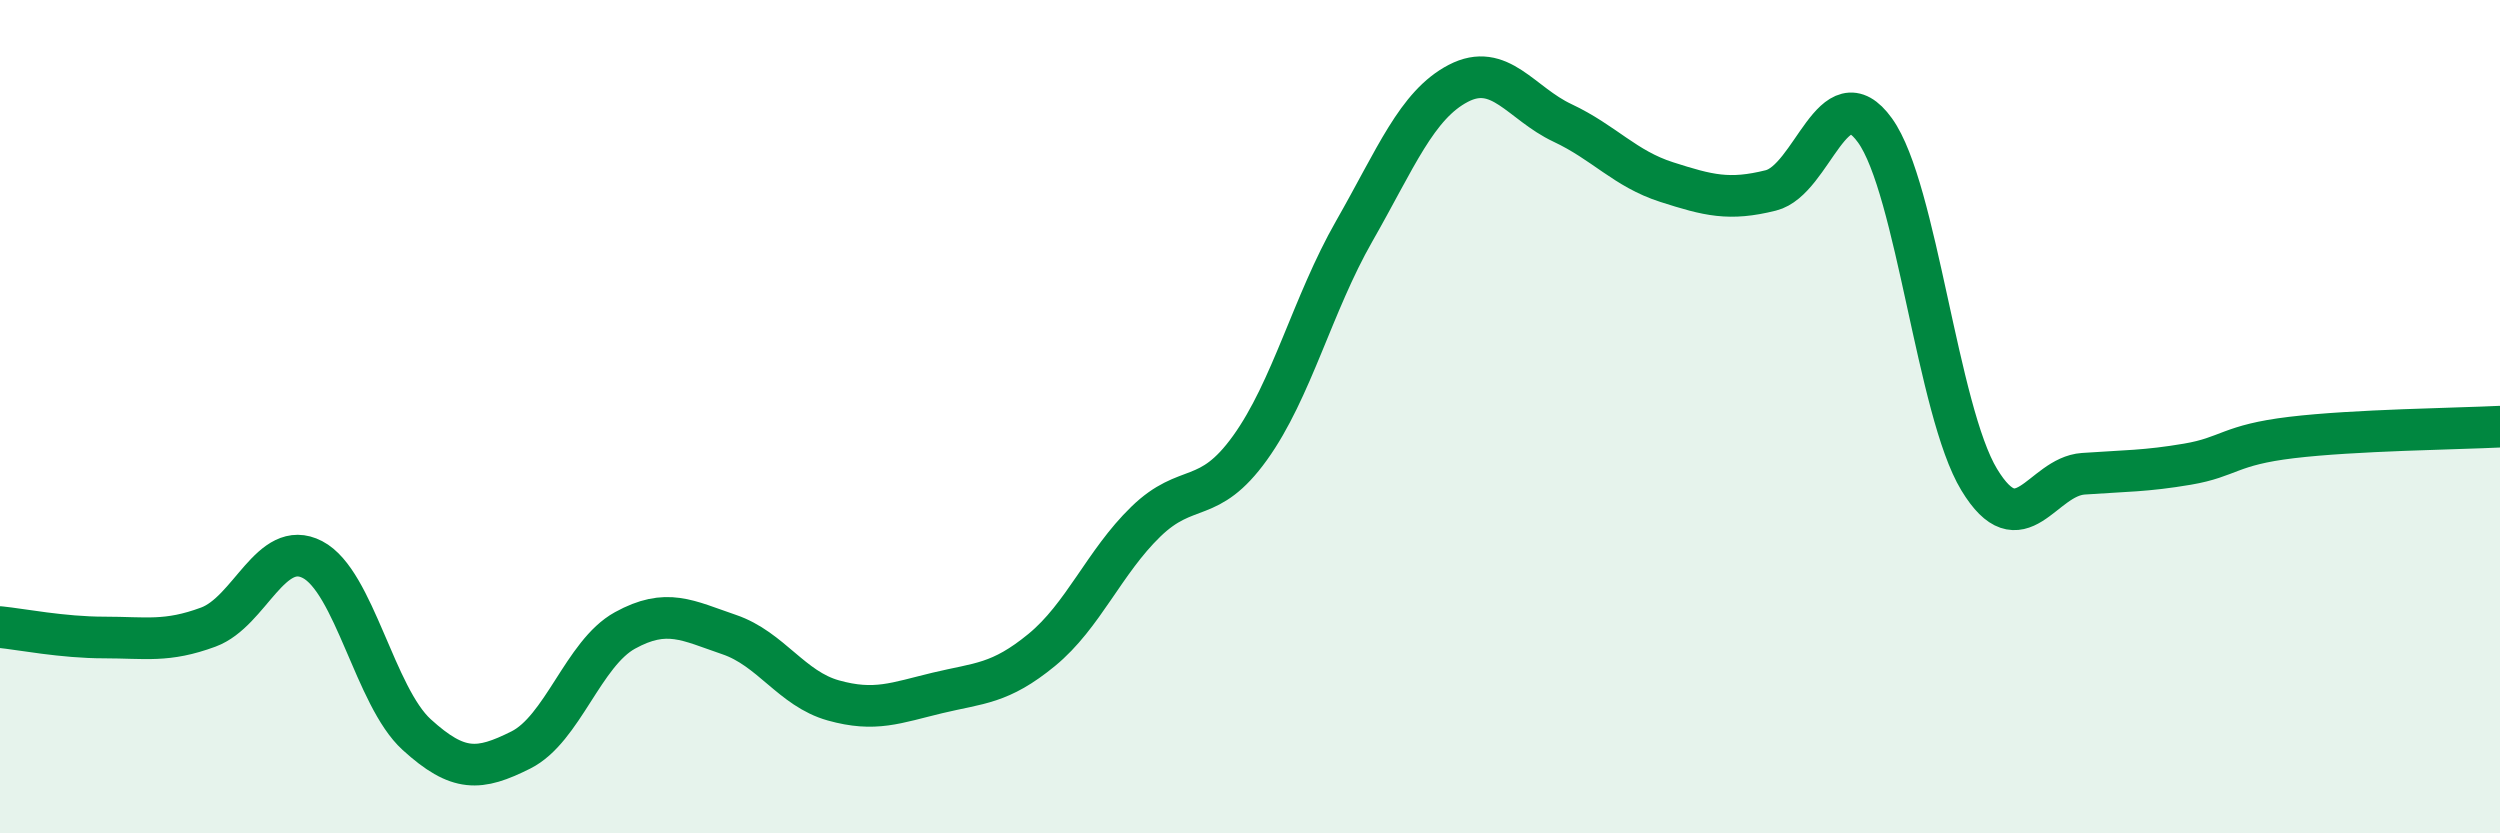
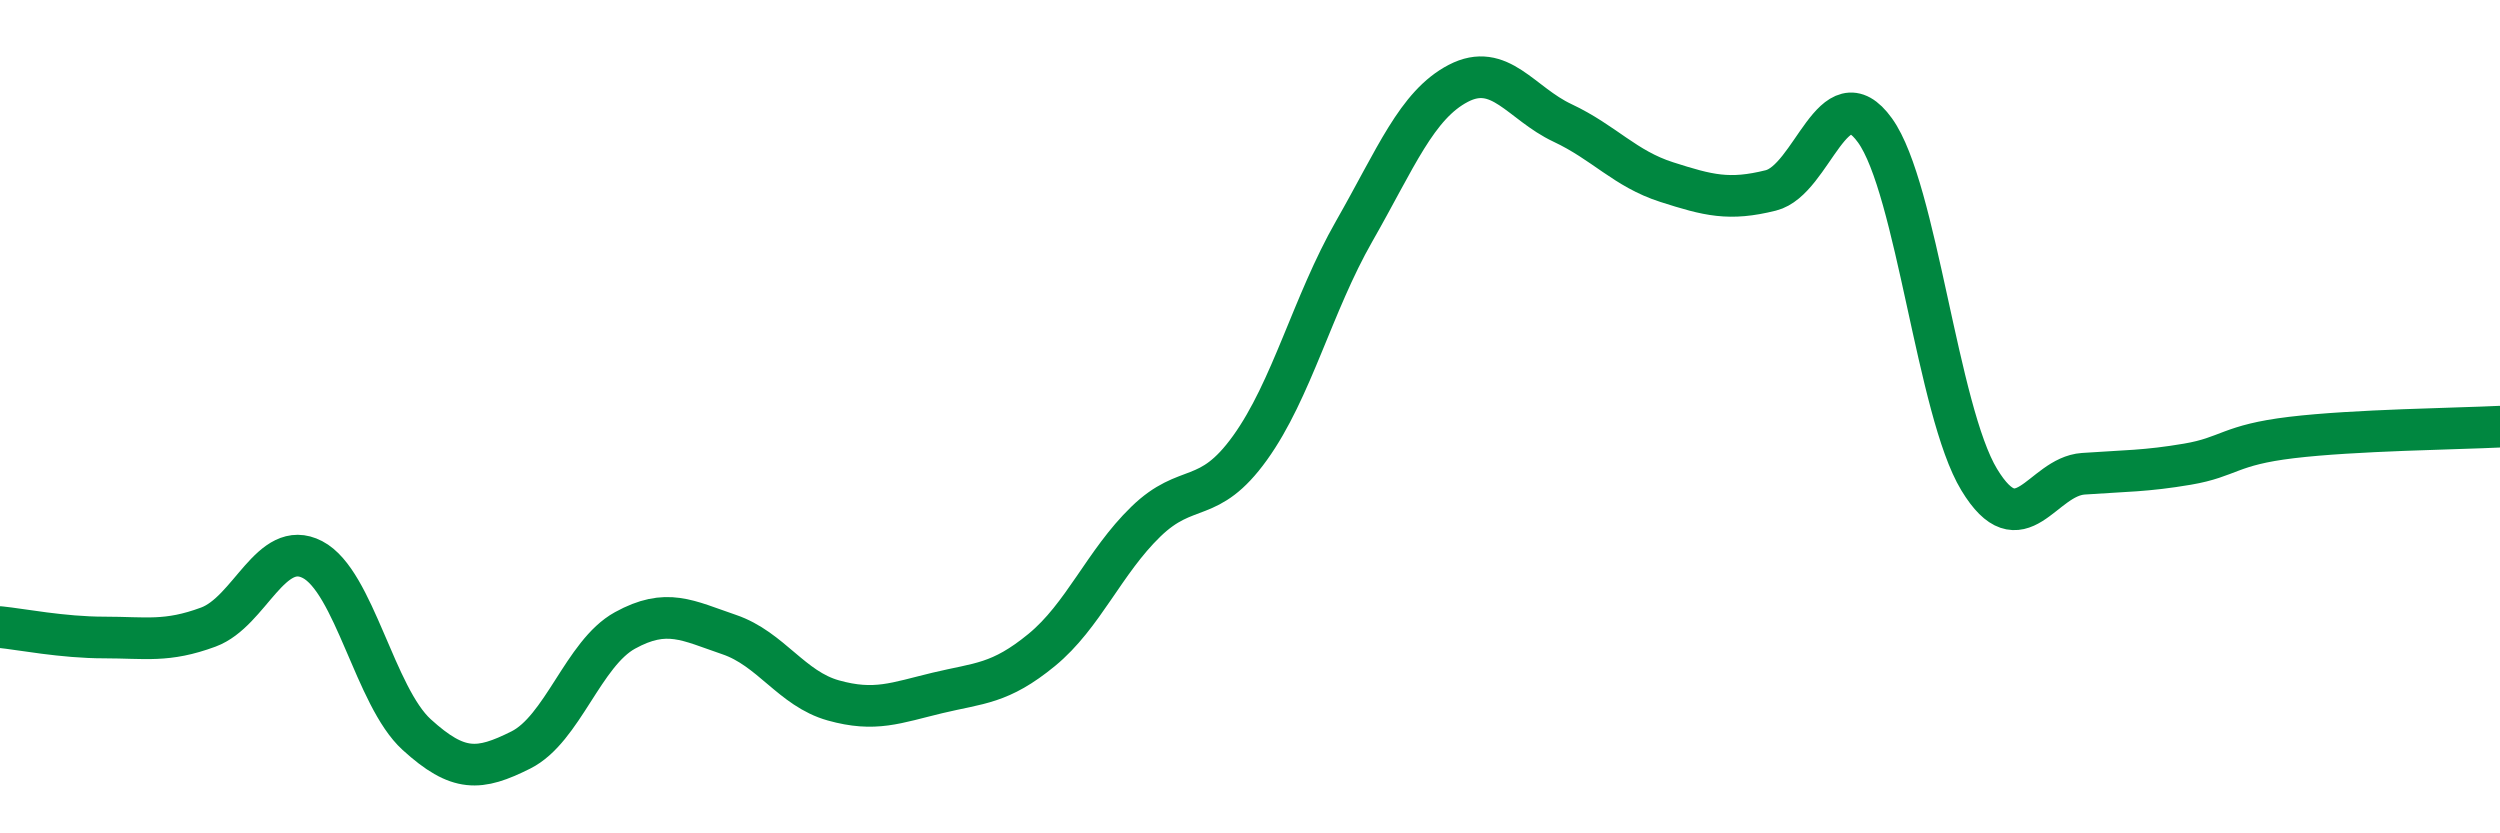
<svg xmlns="http://www.w3.org/2000/svg" width="60" height="20" viewBox="0 0 60 20">
-   <path d="M 0,15.05 C 0.5,15.1 1.5,15.3 2.5,15.3 C 3.5,15.3 4,15.42 5,15.05 C 6,14.68 6.5,12.91 7.5,13.43 C 8.5,13.95 9,16.72 10,17.63 C 11,18.54 11.5,18.5 12.5,18 C 13.5,17.5 14,15.68 15,15.13 C 16,14.58 16.5,14.89 17.5,15.23 C 18.5,15.57 19,16.53 20,16.81 C 21,17.09 21.5,16.87 22.5,16.63 C 23.5,16.39 24,16.42 25,15.6 C 26,14.78 26.5,13.49 27.5,12.52 C 28.5,11.55 29,12.14 30,10.75 C 31,9.36 31.5,7.3 32.5,5.55 C 33.5,3.8 34,2.52 35,2 C 36,1.48 36.5,2.48 37.5,2.95 C 38.5,3.42 39,4.05 40,4.37 C 41,4.69 41.5,4.82 42.5,4.57 C 43.5,4.32 44,1.74 45,3.13 C 46,4.52 46.5,9.86 47.5,11.51 C 48.5,13.16 49,11.44 50,11.37 C 51,11.3 51.5,11.31 52.5,11.14 C 53.5,10.97 53.5,10.68 55,10.5 C 56.5,10.32 59,10.29 60,10.24L60 20L0 20Z" fill="#008740" opacity="0.1" stroke-linecap="round" stroke-linejoin="round" />
  <path d="M 0,15.05 C 0.5,15.1 1.5,15.3 2.5,15.3 C 3.5,15.3 4,15.42 5,15.05 C 6,14.68 6.5,12.91 7.5,13.43 C 8.5,13.95 9,16.72 10,17.63 C 11,18.54 11.5,18.5 12.5,18 C 13.5,17.5 14,15.68 15,15.13 C 16,14.58 16.5,14.89 17.5,15.23 C 18.5,15.57 19,16.53 20,16.81 C 21,17.09 21.5,16.87 22.5,16.63 C 23.5,16.39 24,16.42 25,15.6 C 26,14.78 26.5,13.49 27.5,12.52 C 28.5,11.55 29,12.14 30,10.75 C 31,9.36 31.5,7.3 32.5,5.55 C 33.5,3.8 34,2.52 35,2 C 36,1.48 36.5,2.48 37.5,2.95 C 38.5,3.42 39,4.05 40,4.37 C 41,4.69 41.5,4.82 42.5,4.57 C 43.5,4.32 44,1.74 45,3.13 C 46,4.52 46.5,9.86 47.5,11.51 C 48.5,13.16 49,11.44 50,11.37 C 51,11.3 51.5,11.31 52.5,11.14 C 53.5,10.97 53.5,10.68 55,10.5 C 56.5,10.32 59,10.29 60,10.24" stroke="#008740" stroke-width="1" fill="none" stroke-linecap="round" stroke-linejoin="round" />
</svg>